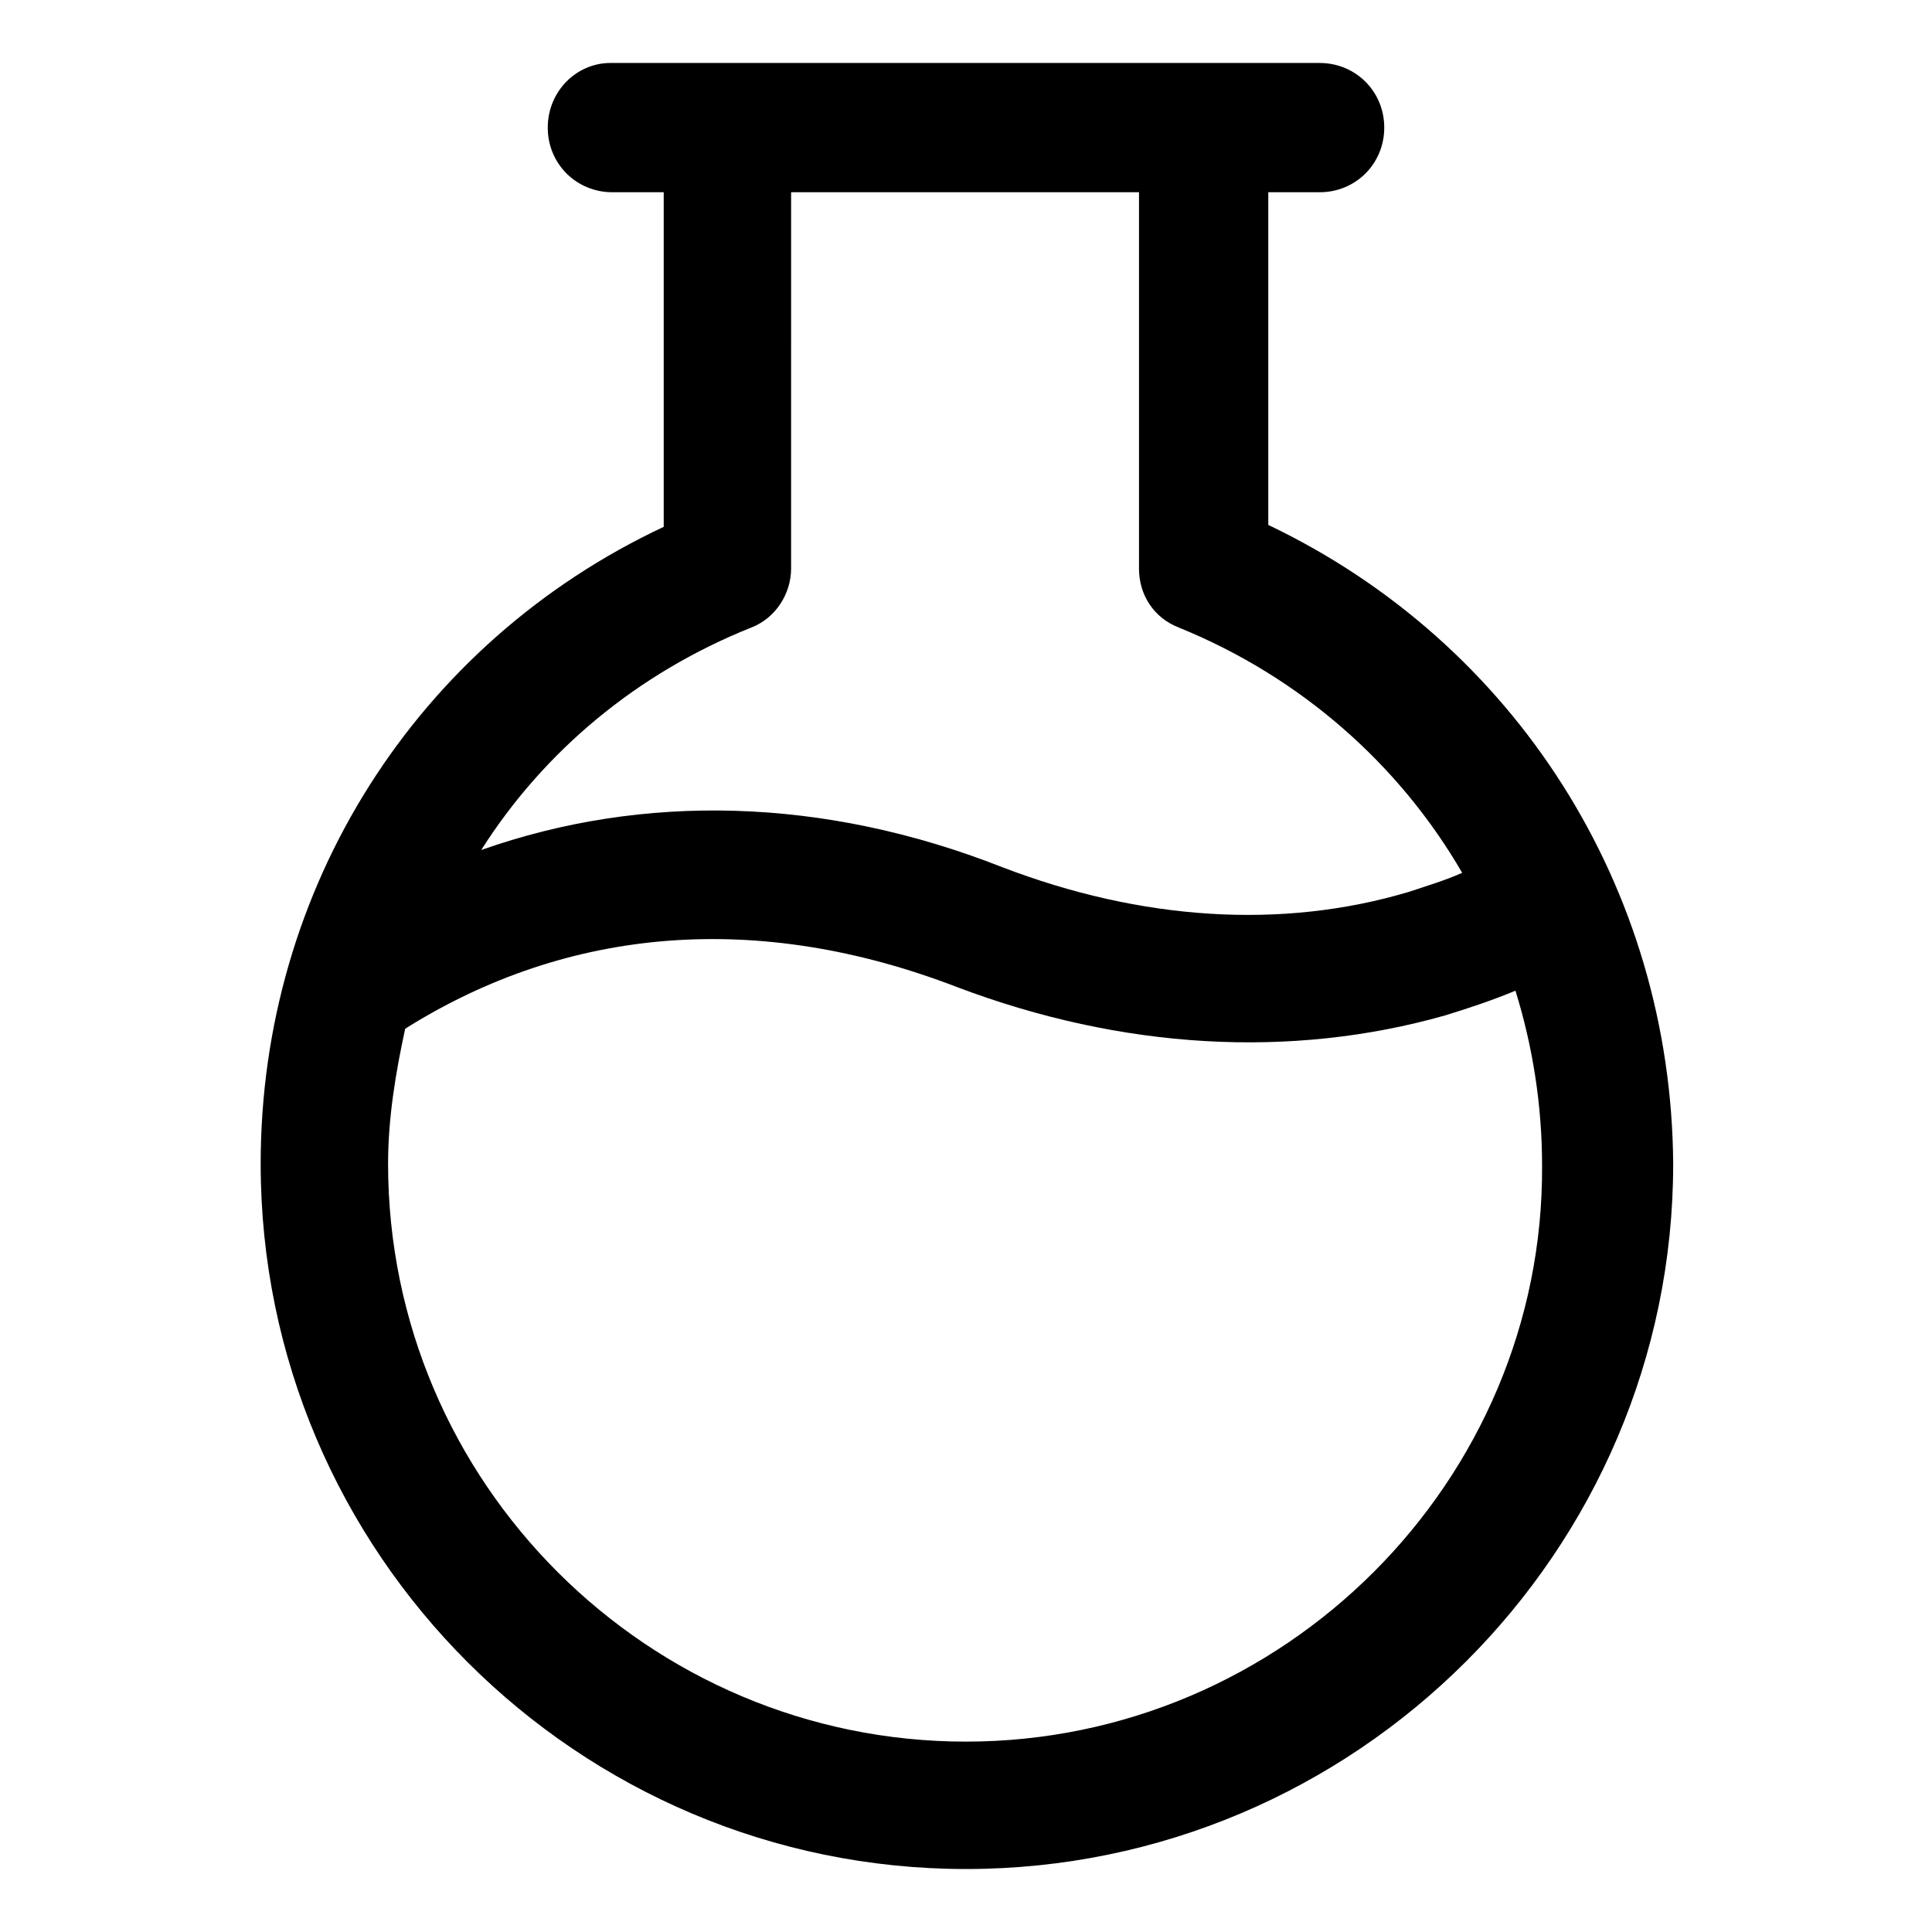
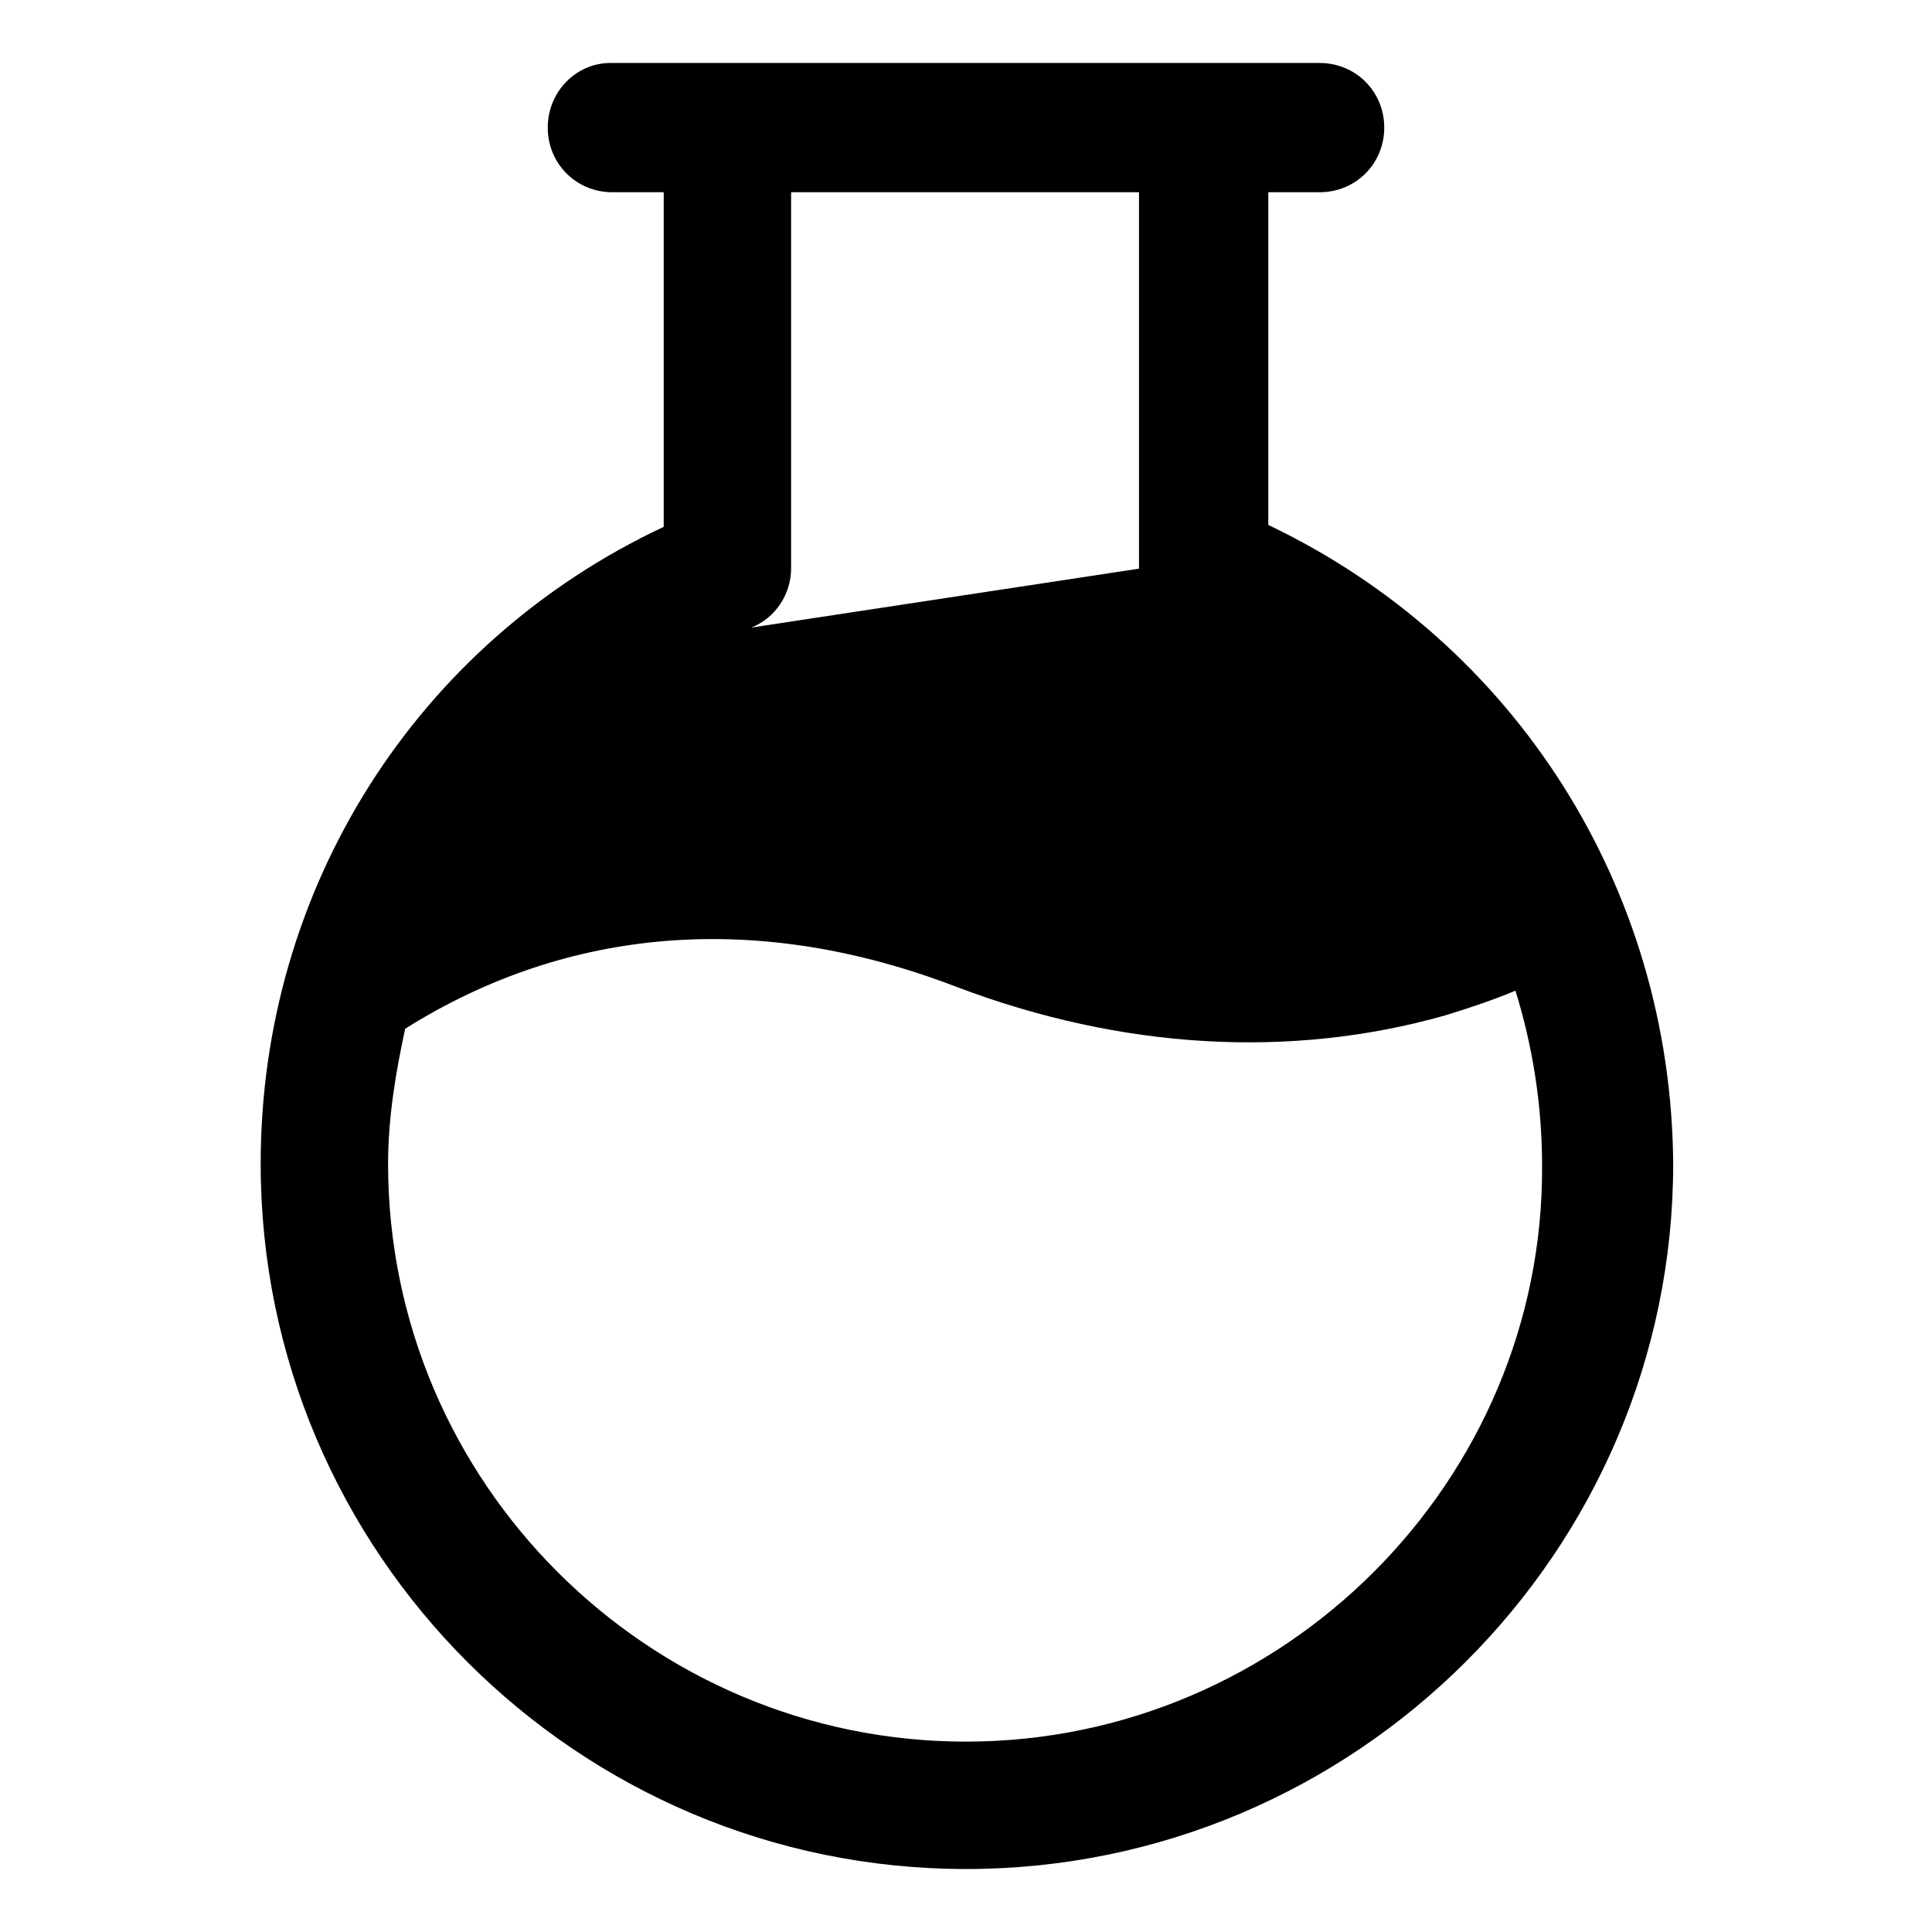
<svg xmlns="http://www.w3.org/2000/svg" fill="#000000" width="800px" height="800px" version="1.1" viewBox="144 144 512 512">
-   <path d="m480.11 283.11v-88.164h13.602c9.574 0 17.129-7.559 17.129-17.129 0-9.574-7.559-17.129-17.129-17.129h-30.23-0.504-0.504l-125.45-0.004h-0.504-0.504-30.23c-9.066 0-16.625 7.559-16.625 17.133 0 9.574 7.559 17.129 17.129 17.129h13.602v88.672c-65.496 30.73-106.81 95.723-106.81 168.78 0 103.28 84.137 186.91 186.91 186.91 103.28 0 187.42-84.137 187.42-186.91-0.504-73.055-41.816-138.05-107.31-169.29zm-137.04 27.207c6.551-2.519 10.578-9.07 10.578-15.617l0.004-99.754h92.195v99.754c0 7.055 4.031 13.098 10.578 15.617 32.242 13.098 58.441 36.273 75.066 64.992-4.535 2.016-9.574 3.527-14.105 5.039-33.754 10.078-71.039 7.559-107.82-6.551-47.359-18.641-95.219-19.648-138.04-4.535 16.629-26.199 41.316-46.855 71.543-58.945zm56.934 295.23c-84.137 0-153.16-68.52-153.16-153.16 0-12.09 2.016-24.184 4.535-35.77 43.328-27.207 93.707-31.234 146.11-11.082 43.832 16.625 88.672 19.145 129.48 7.559 6.551-2.016 12.594-4.031 18.641-6.551 4.535 14.609 7.055 30.23 7.055 46.352 0.496 83.625-68.527 152.65-152.66 152.65z" />
+   <path d="m480.11 283.11v-88.164h13.602c9.574 0 17.129-7.559 17.129-17.129 0-9.574-7.559-17.129-17.129-17.129h-30.23-0.504-0.504l-125.45-0.004h-0.504-0.504-30.23c-9.066 0-16.625 7.559-16.625 17.133 0 9.574 7.559 17.129 17.129 17.129h13.602v88.672c-65.496 30.73-106.81 95.723-106.81 168.78 0 103.28 84.137 186.91 186.91 186.91 103.28 0 187.42-84.137 187.42-186.91-0.504-73.055-41.816-138.05-107.31-169.29zm-137.04 27.207c6.551-2.519 10.578-9.07 10.578-15.617l0.004-99.754h92.195v99.754zm56.934 295.23c-84.137 0-153.16-68.52-153.16-153.16 0-12.09 2.016-24.184 4.535-35.77 43.328-27.207 93.707-31.234 146.11-11.082 43.832 16.625 88.672 19.145 129.48 7.559 6.551-2.016 12.594-4.031 18.641-6.551 4.535 14.609 7.055 30.23 7.055 46.352 0.496 83.625-68.527 152.65-152.66 152.65z" />
</svg>